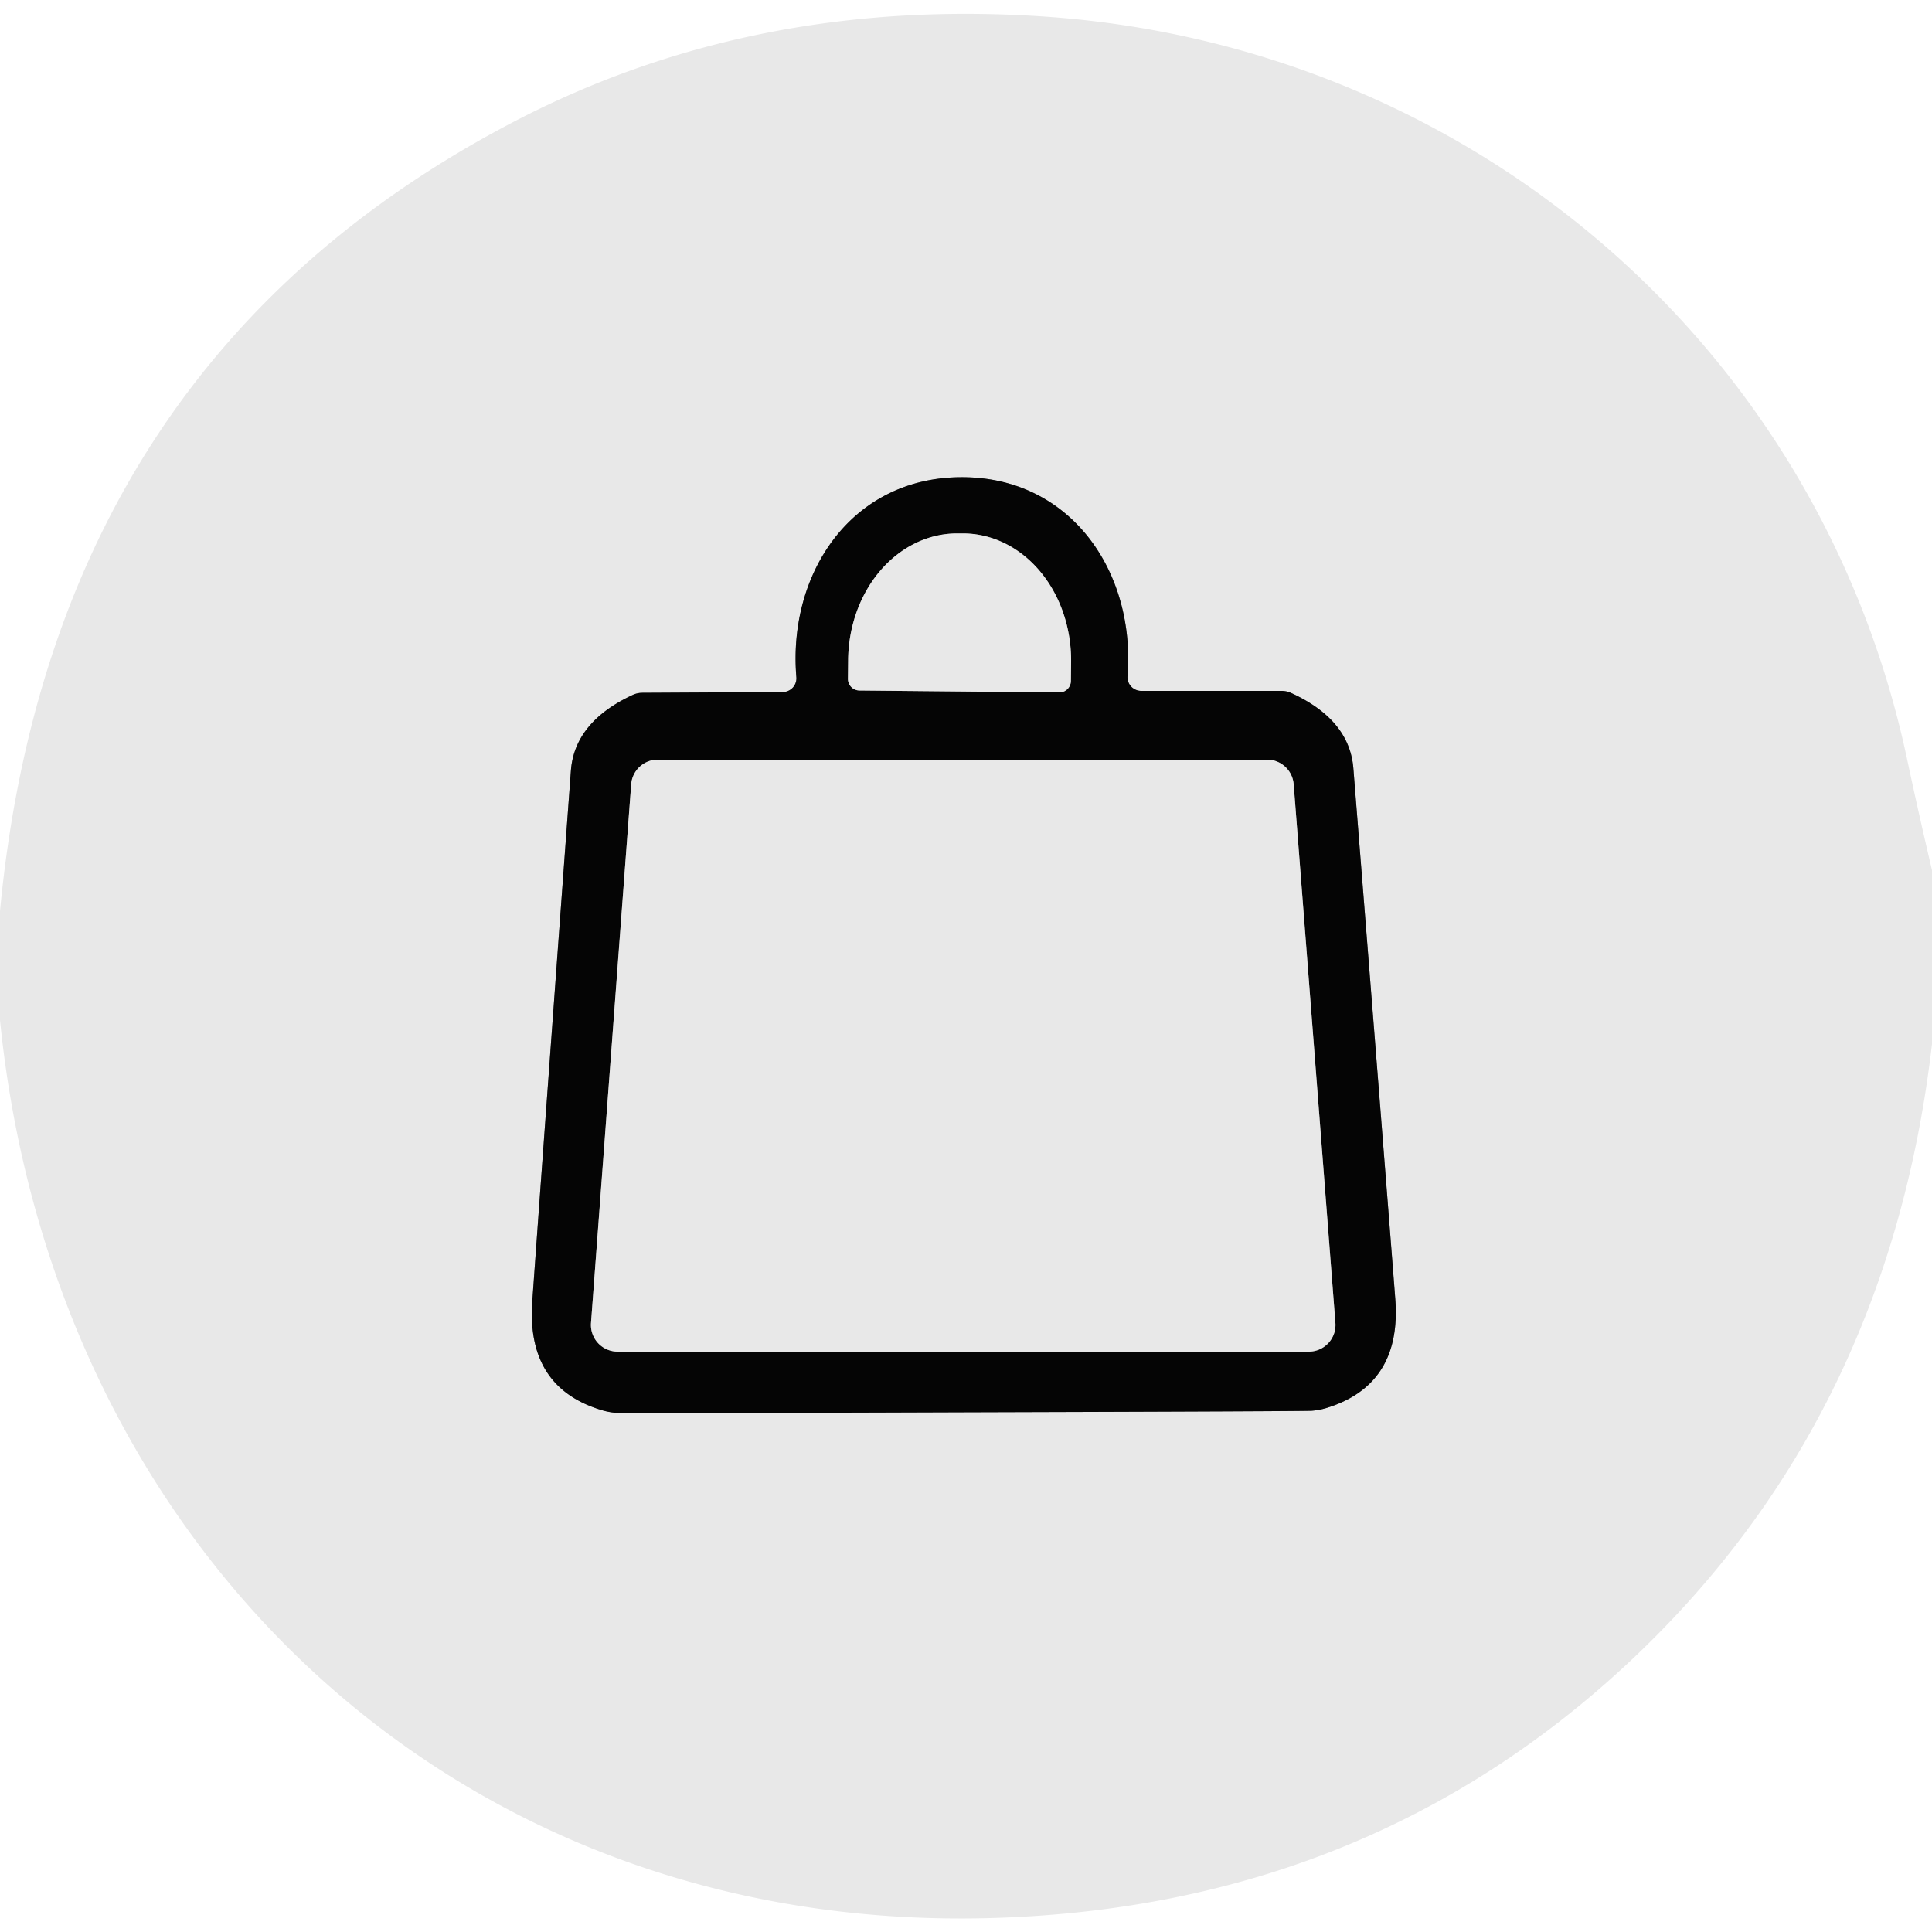
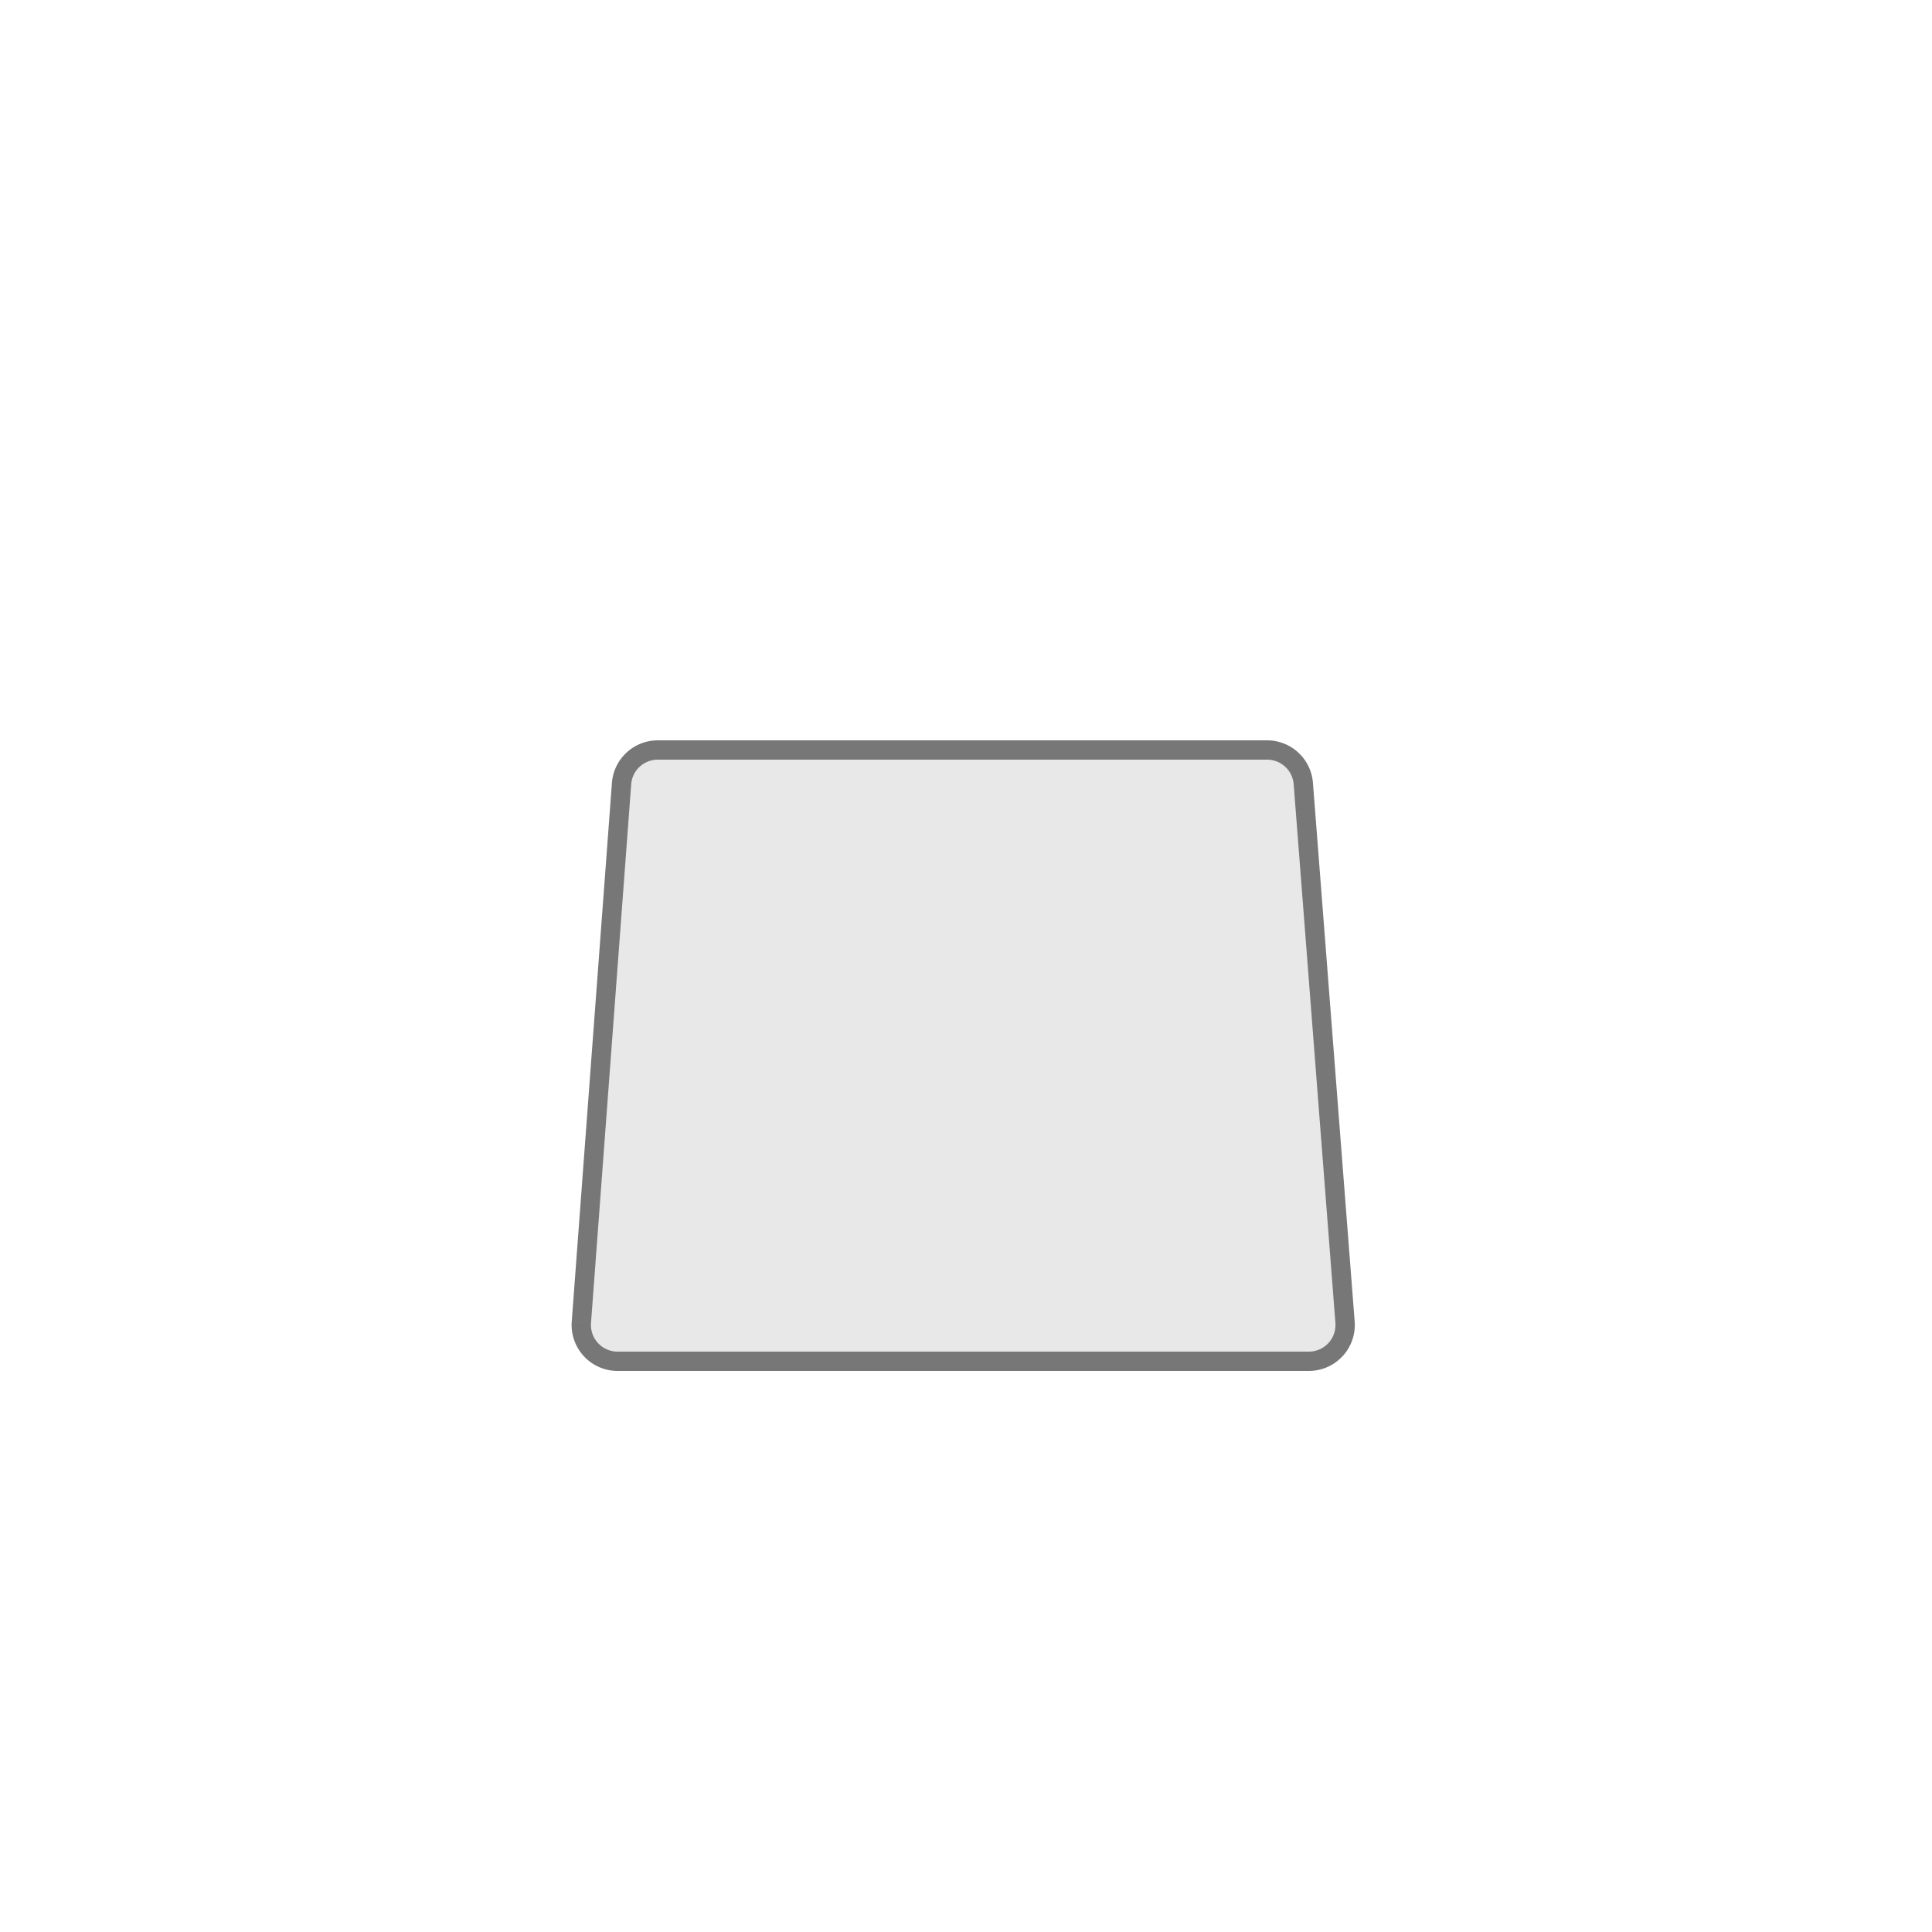
<svg xmlns="http://www.w3.org/2000/svg" viewBox="0.00 0.00 100.00 100.00" version="1.1">
  <g stroke-linecap="butt" fill="none" stroke-width="2.00">
-     <path d="M 49.90 73.10   Q 67.56 73.05 67.90 73.02   A 3.76 3.24 30.0 0 0 68.65 72.88   Q 72.56 71.68 72.22 67.24   Q 71.73 60.90 70.05 39.77   Q 69.85 37.24 66.81 35.86   A 1.21 1.20 56.5 0 0 66.33 35.76   L 59.06 35.76   A 0.71 0.71 0.0 0 1 58.36 35.00   C 58.78 29.63 55.45 24.68 49.76 24.70   C 44.06 24.71 40.77 29.69 41.22 35.05   A 0.71 0.71 0.0 0 1 40.52 35.82   L 33.25 35.86   A 1.21 1.20 -56.9 0 0 32.77 35.96   Q 29.74 37.36 29.55 39.89   Q 28.00 61.03 27.55 67.37   Q 27.24 71.82 31.15 72.99   A 3.76 3.24 -30.3 0 0 31.90 73.13   Q 32.24 73.16 49.90 73.10" stroke="#777777" />
-     <path d="M 44.49 35.74   L 54.83 35.84   A 0.60 0.60 0.0 0 0 55.43 35.25   L 55.44 34.27   A 6.60 5.62 -89.4 0 0 49.89 27.61   L 49.59 27.61   A 6.60 5.62 -89.4 0 0 43.90 34.15   L 43.89 35.13   A 0.60 0.60 0.0 0 0 44.49 35.74" stroke="#777777" />
    <path d="M 30.59 68.48   A 1.38 1.38 0.0 0 0 31.97 69.96   L 67.75 69.96   A 1.38 1.38 0.0 0 0 69.12 68.47   L 66.96 40.59   A 1.38 1.38 0.0 0 0 65.58 39.32   L 34.05 39.32   A 1.38 1.38 0.0 0 0 32.67 40.60   L 30.59 68.48" stroke="#777777" />
  </g>
-   <path d="M 100.00 45.04   L 100.00 54.04   Q 97.75 73.40 84.43 85.93   Q 70.79 98.75 51.24 99.28   C 23.61 100.03 2.75 80.21 0.00 52.80   L 0.00 47.15   Q 2.71 18.69 26.73 6.23   Q 39.14 -0.20 54.24 0.87   C 75.94 2.42 94.12 17.72 98.71 39.29   Q 99.32 42.16 100.00 45.04   Z   M 49.90 73.10   Q 67.56 73.05 67.90 73.02   A 3.76 3.24 30.0 0 0 68.65 72.88   Q 72.56 71.68 72.22 67.24   Q 71.73 60.90 70.05 39.77   Q 69.85 37.24 66.81 35.86   A 1.21 1.20 56.5 0 0 66.33 35.76   L 59.06 35.76   A 0.71 0.71 0.0 0 1 58.36 35.00   C 58.78 29.63 55.45 24.68 49.76 24.70   C 44.06 24.71 40.77 29.69 41.22 35.05   A 0.71 0.71 0.0 0 1 40.52 35.82   L 33.25 35.86   A 1.21 1.20 -56.9 0 0 32.77 35.96   Q 29.74 37.36 29.55 39.89   Q 28.00 61.03 27.55 67.37   Q 27.24 71.82 31.15 72.99   A 3.76 3.24 -30.3 0 0 31.90 73.13   Q 32.24 73.16 49.90 73.10   Z" fill="#e8e8e8" />
-   <path d="M 49.76 24.70   C 55.45 24.68 58.78 29.63 58.36 35.00   A 0.71 0.71 0.0 0 0 59.06 35.76   L 66.33 35.76   A 1.21 1.20 56.5 0 1 66.81 35.86   Q 69.85 37.24 70.05 39.77   Q 71.73 60.90 72.22 67.24   Q 72.56 71.68 68.65 72.88   A 3.76 3.24 30.0 0 1 67.90 73.02   Q 67.56 73.05 49.90 73.10   Q 32.24 73.16 31.90 73.13   A 3.76 3.24 -30.3 0 1 31.15 72.99   Q 27.24 71.82 27.55 67.37   Q 28.00 61.03 29.55 39.89   Q 29.74 37.36 32.77 35.96   A 1.21 1.20 -56.9 0 1 33.25 35.86   L 40.52 35.82   A 0.71 0.71 0.0 0 0 41.22 35.05   C 40.77 29.69 44.06 24.71 49.76 24.70   Z   M 44.49 35.74   L 54.83 35.84   A 0.60 0.60 0.0 0 0 55.43 35.25   L 55.44 34.27   A 6.60 5.62 -89.4 0 0 49.89 27.61   L 49.59 27.61   A 6.60 5.62 -89.4 0 0 43.90 34.15   L 43.89 35.13   A 0.60 0.60 0.0 0 0 44.49 35.74   Z   M 30.59 68.48   A 1.38 1.38 0.0 0 0 31.97 69.96   L 67.75 69.96   A 1.38 1.38 0.0 0 0 69.12 68.47   L 66.96 40.59   A 1.38 1.38 0.0 0 0 65.58 39.32   L 34.05 39.32   A 1.38 1.38 0.0 0 0 32.67 40.60   L 30.59 68.48   Z" fill="#050505" />
-   <path d="M 44.49 35.74   A 0.60 0.60 0.0 0 1 43.89 35.13   L 43.90 34.15   A 6.60 5.62 -89.4 0 1 49.59 27.61   L 49.89 27.61   A 6.60 5.62 -89.4 0 1 55.44 34.27   L 55.43 35.25   A 0.60 0.60 0.0 0 1 54.83 35.84   L 44.49 35.74   Z" fill="#e8e8e8" />
  <path d="M 30.59 68.48   L 32.67 40.60   A 1.38 1.38 0.0 0 1 34.05 39.32   L 65.58 39.32   A 1.38 1.38 0.0 0 1 66.96 40.59   L 69.12 68.47   A 1.38 1.38 0.0 0 1 67.75 69.96   L 31.97 69.96   A 1.38 1.38 0.0 0 1 30.59 68.48   Z" fill="#e8e8e8" />
</svg>